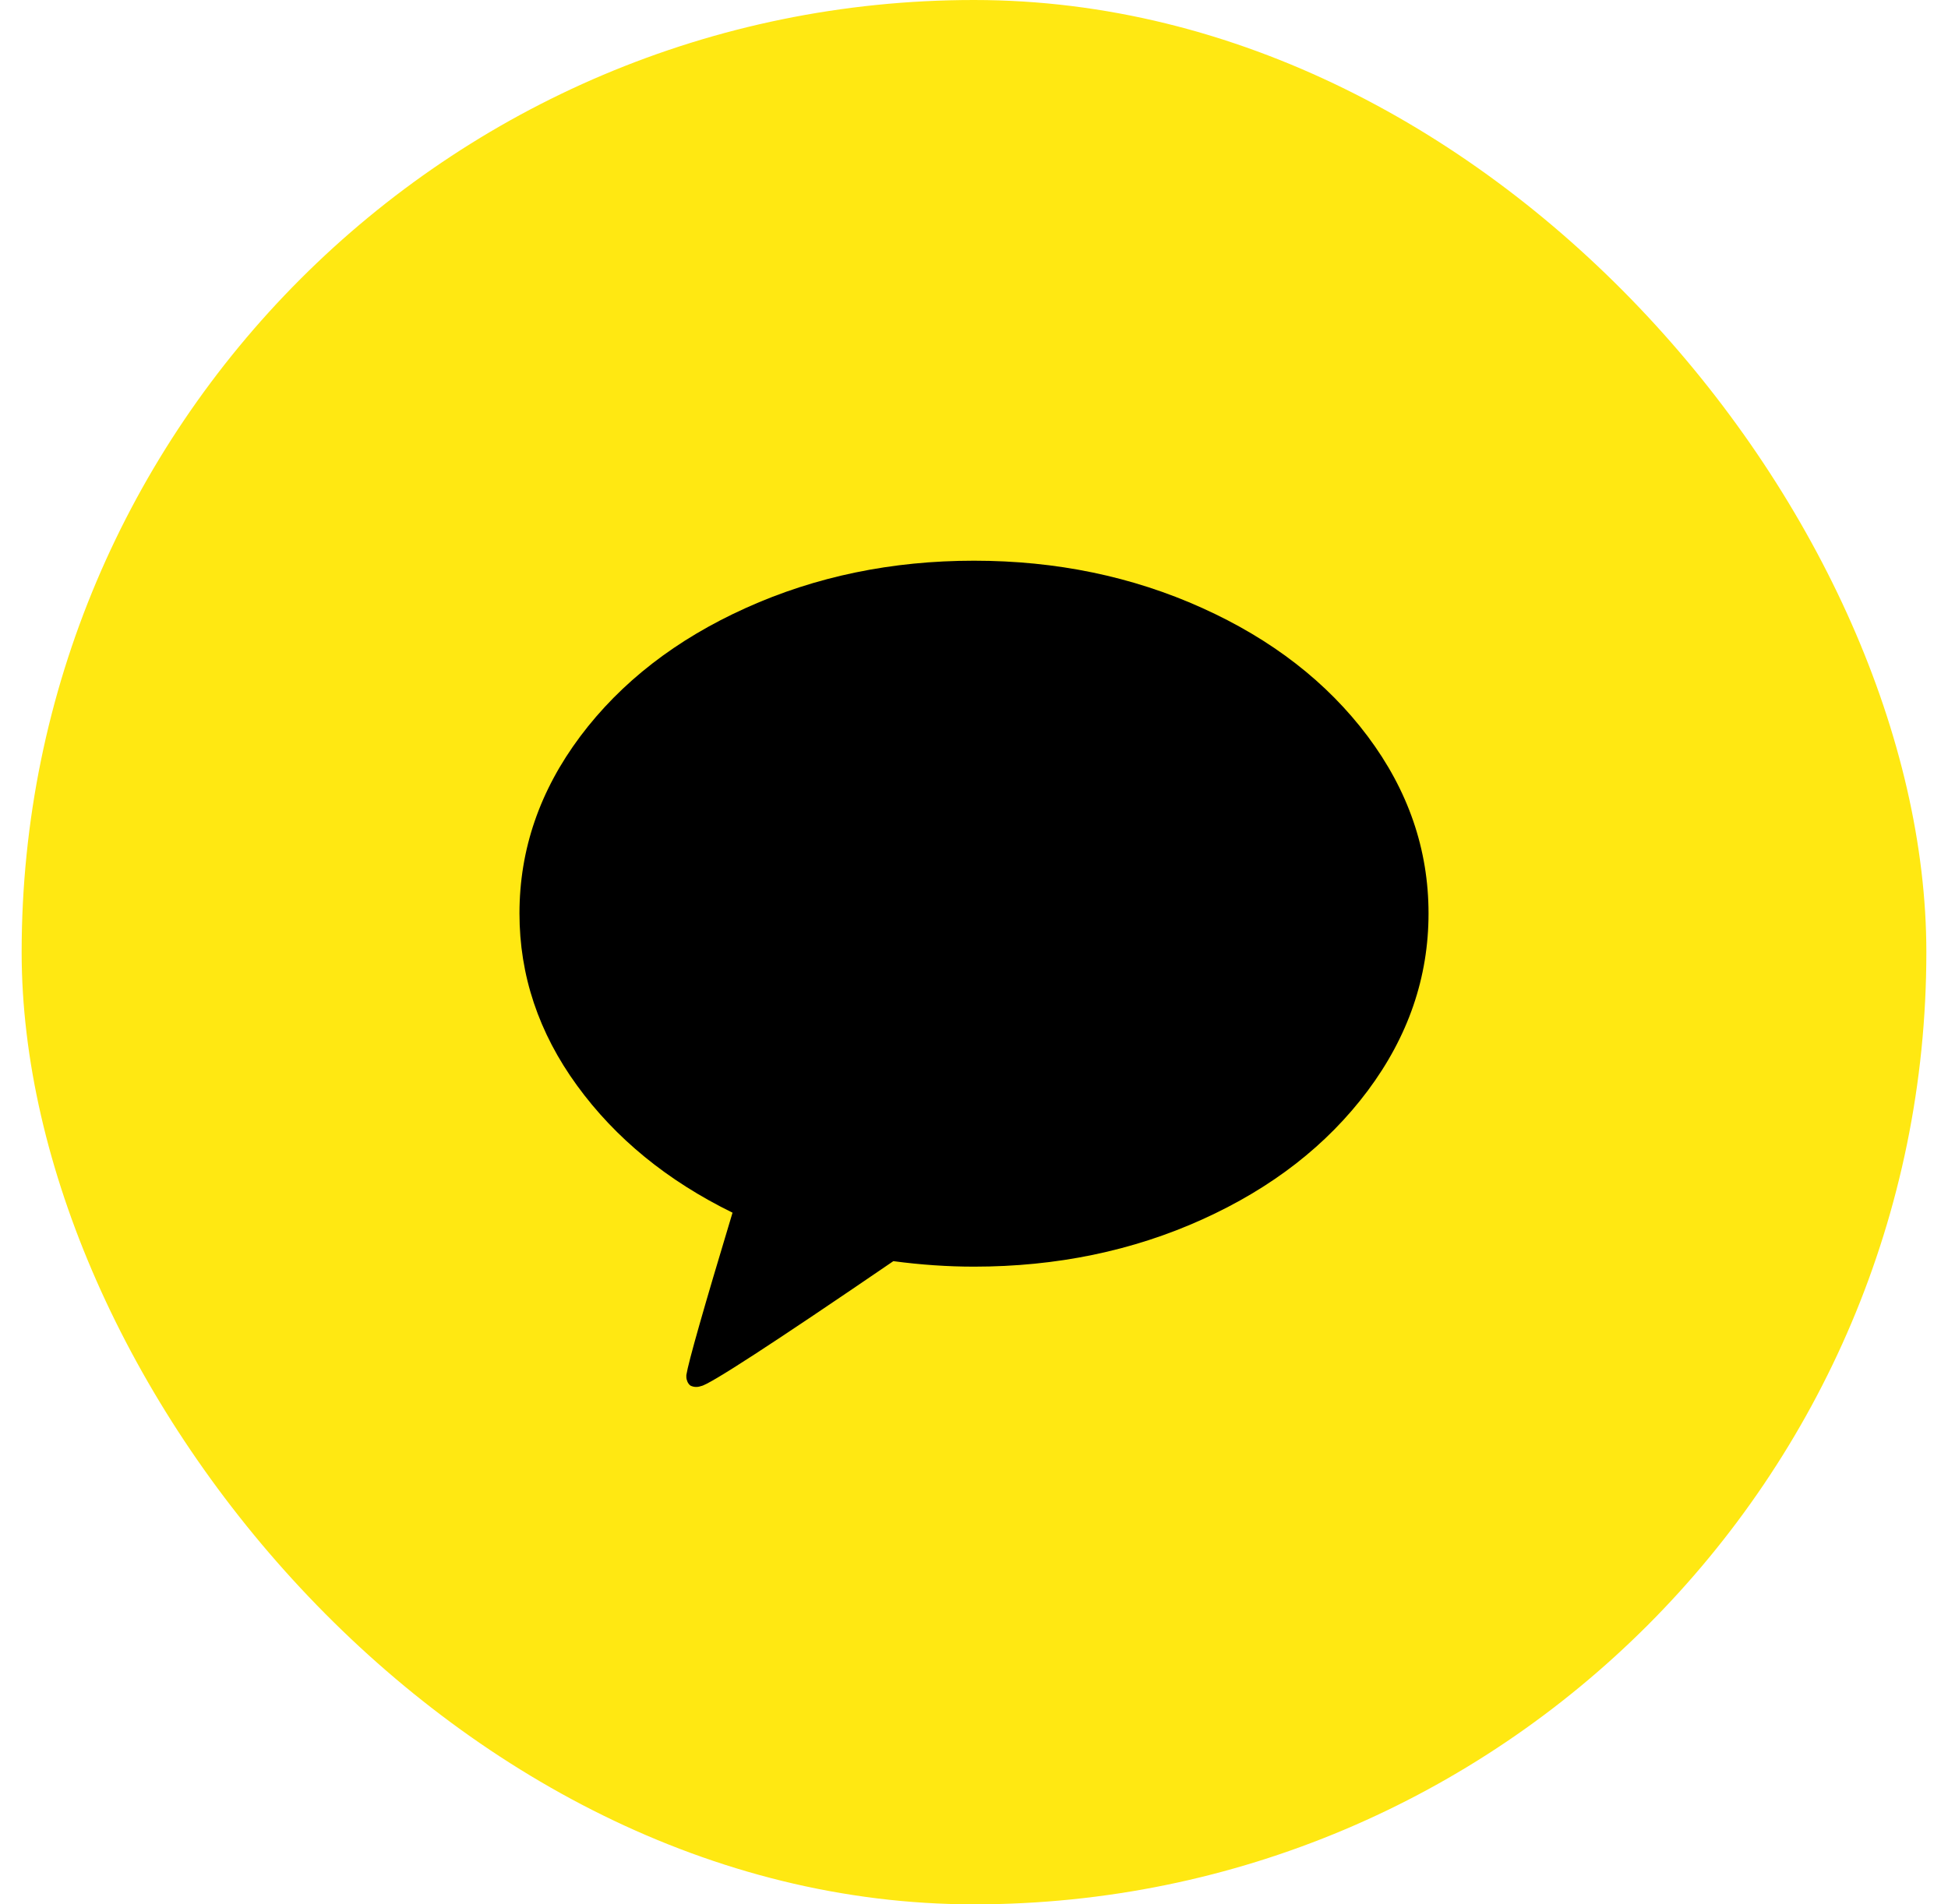
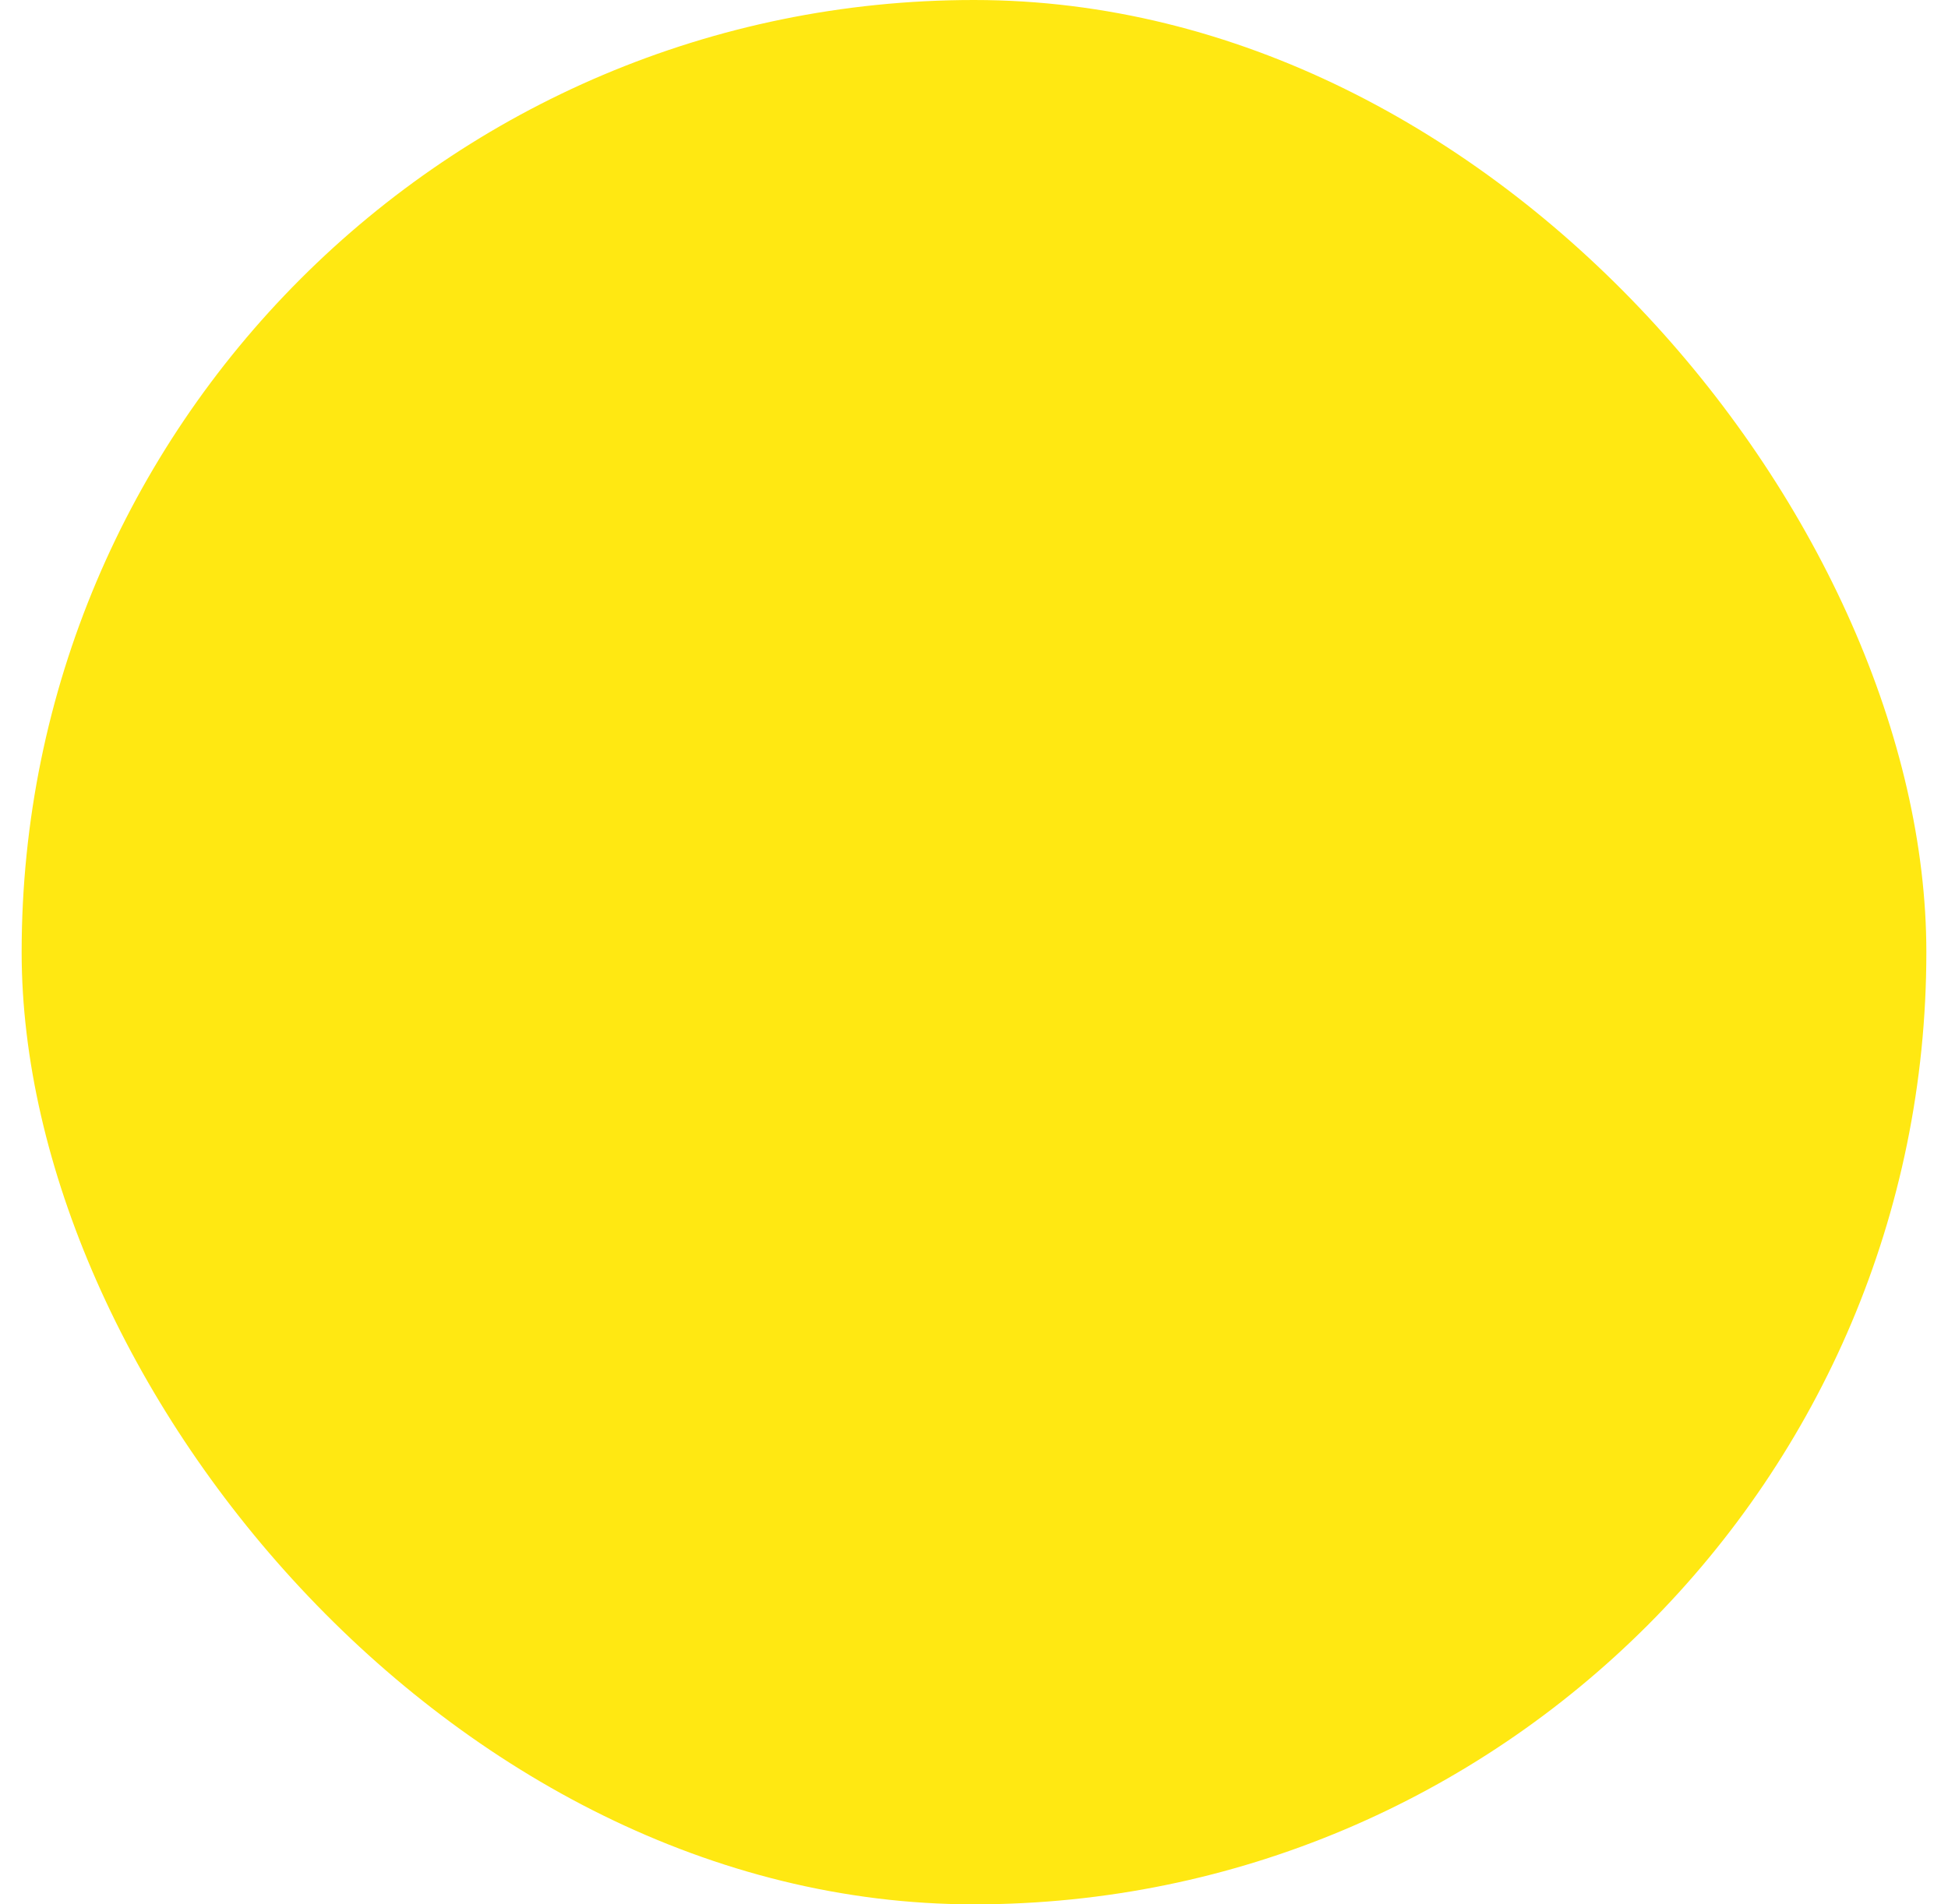
<svg xmlns="http://www.w3.org/2000/svg" width="45" height="44" viewBox="0 0 45 44" fill="none">
  <rect x="0.5" width="44" height="44" rx="22" fill="#FFE812" />
-   <path d="M22.5 12.955C24.398 12.955 26.154 13.318 27.768 14.046C29.381 14.773 30.656 15.762 31.594 17.012C32.531 18.263 33 19.627 33 21.105C33 22.582 32.531 23.948 31.594 25.203C30.656 26.457 29.383 27.448 27.773 28.175C26.164 28.902 24.406 29.266 22.5 29.266C21.898 29.266 21.277 29.224 20.637 29.139C17.855 31.04 16.375 32.002 16.195 32.025C16.109 32.056 16.027 32.052 15.949 32.014C15.918 31.99 15.895 31.96 15.879 31.921C15.863 31.883 15.855 31.848 15.855 31.817V31.771C15.902 31.471 16.258 30.22 16.922 28.019C15.414 27.28 14.217 26.301 13.33 25.081C12.443 23.862 12 22.536 12 21.105C12 19.627 12.469 18.263 13.406 17.012C14.344 15.762 15.619 14.773 17.232 14.046C18.846 13.318 20.602 12.955 22.5 12.955Z" fill="black" />
</svg>